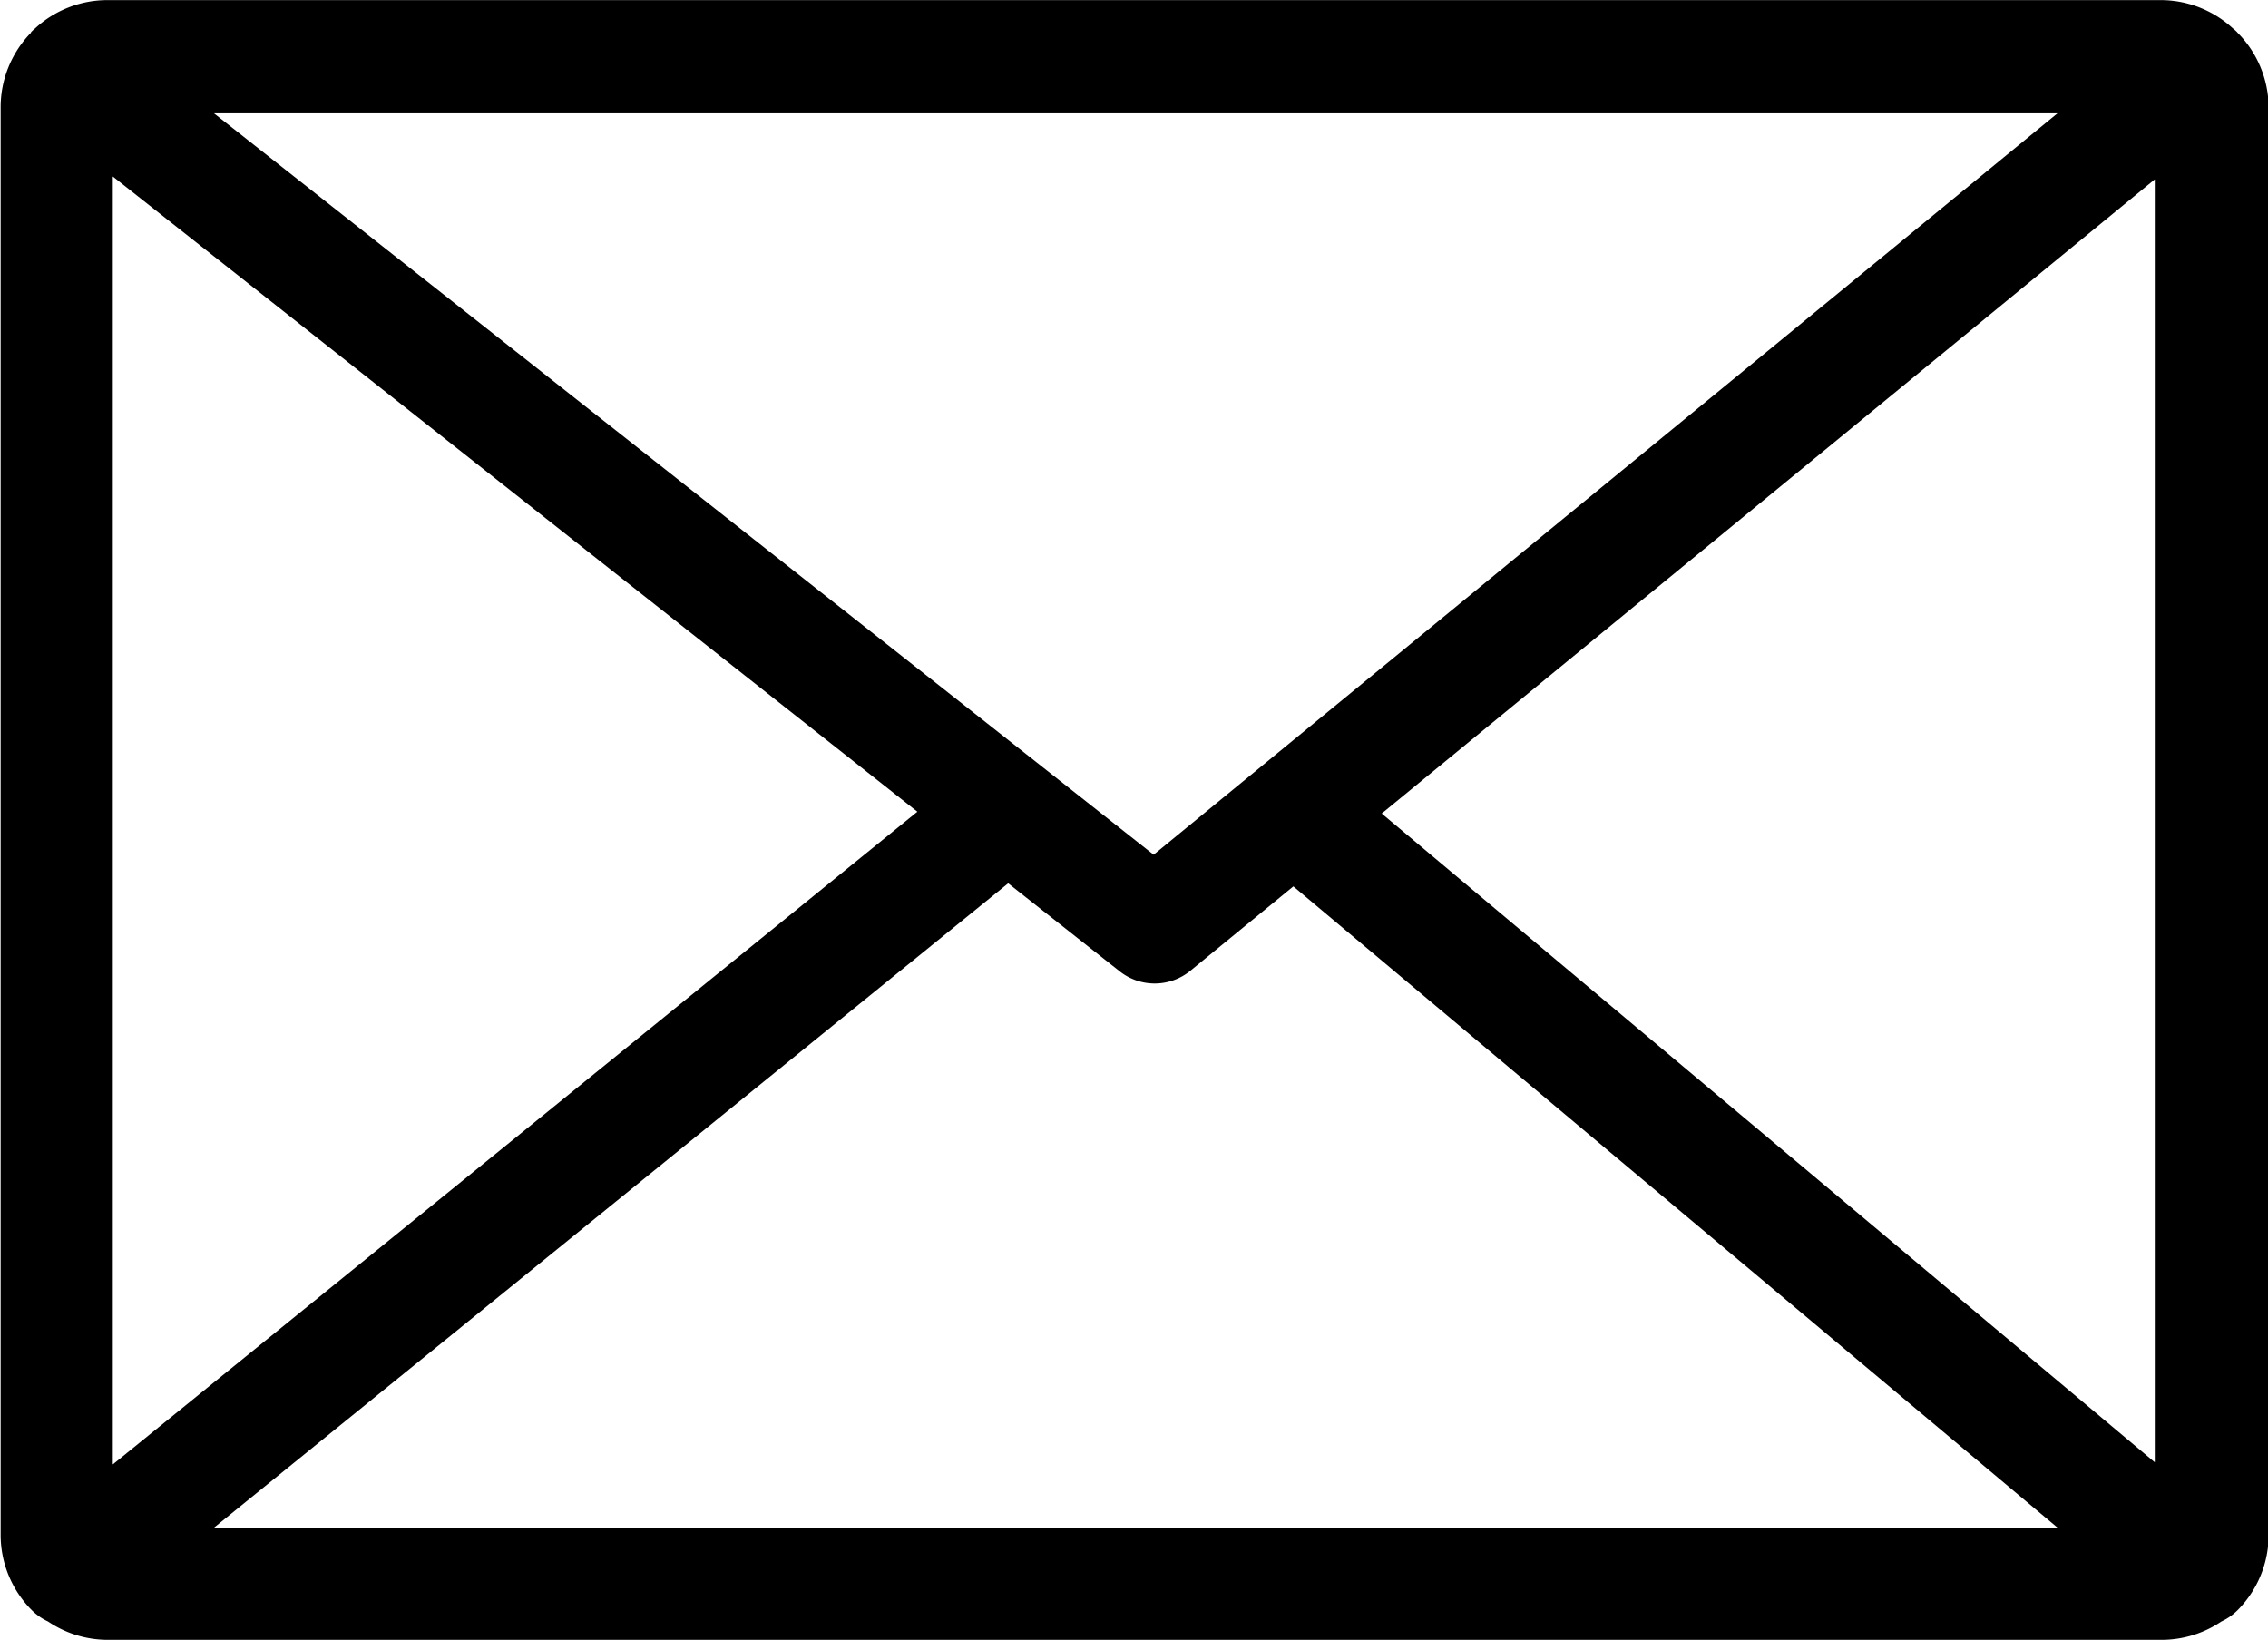
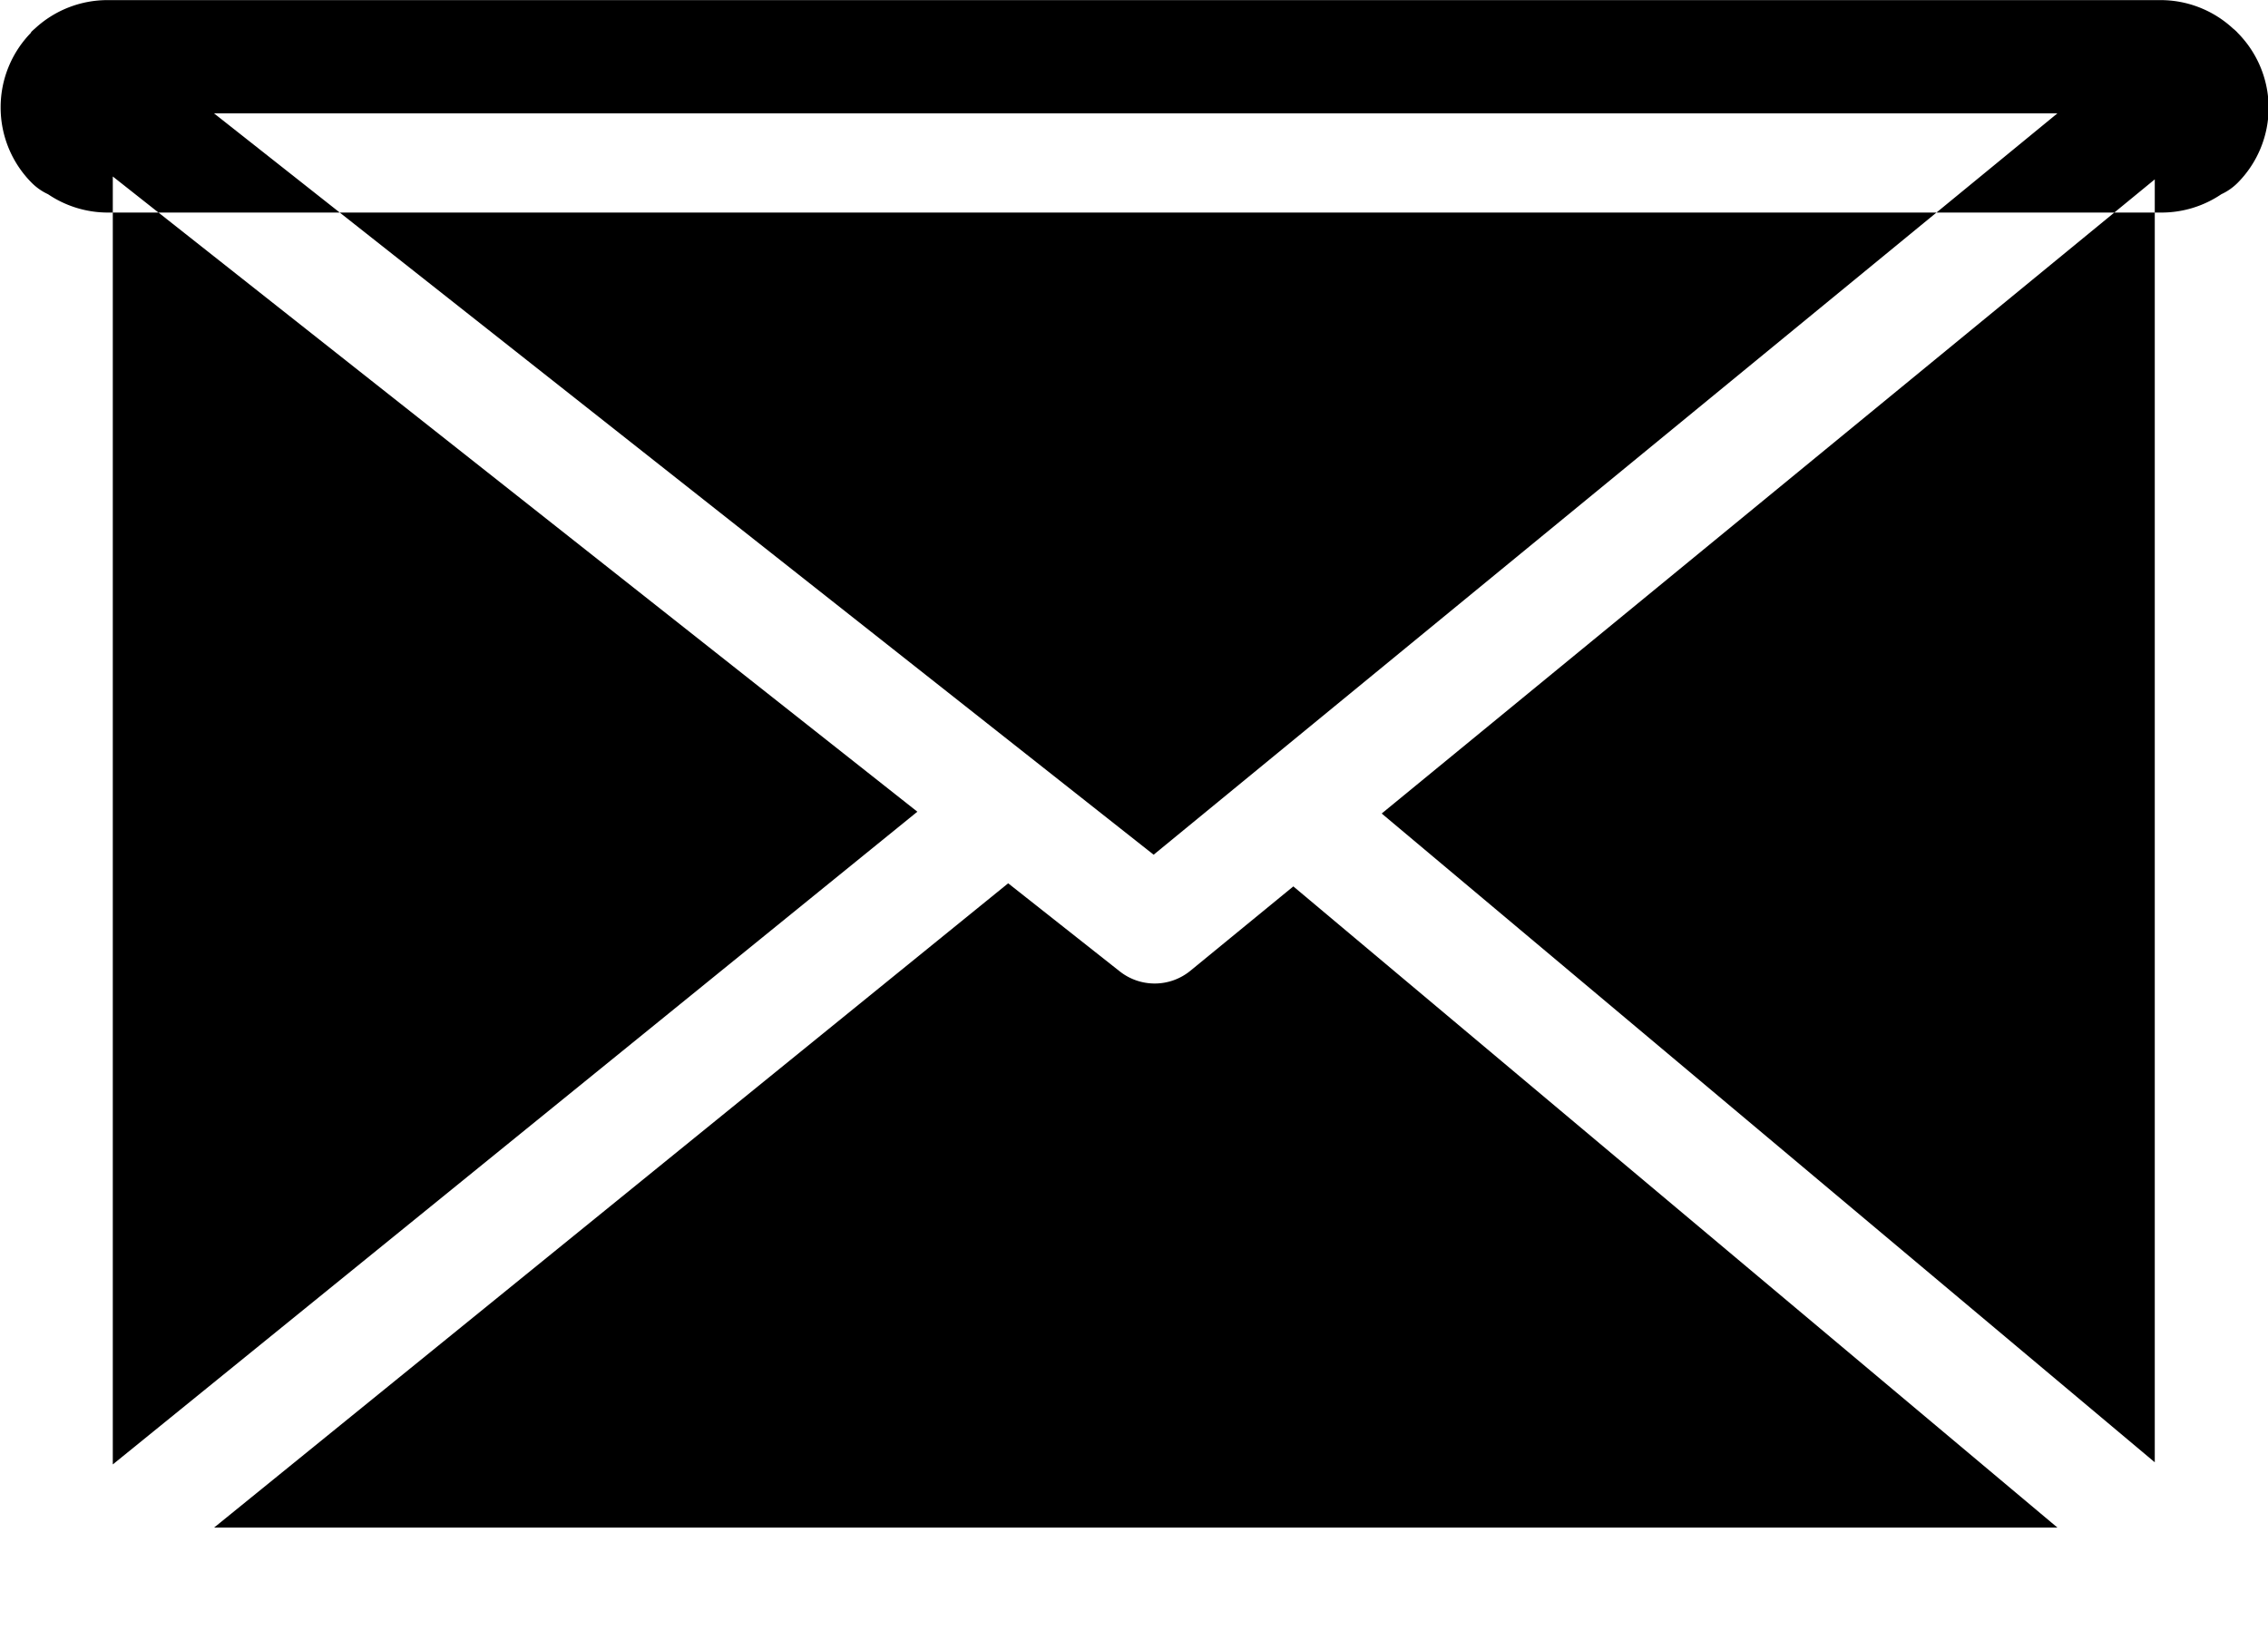
<svg xmlns="http://www.w3.org/2000/svg" width="21.252" height="15.369" viewBox="0 0 21.252 15.369">
-   <path id="Path_155730" data-name="Path 155730" d="M140.233,155.765l-.005-.006h0c-.012-.012-.025-.024-.038-.034a1,1,0,0,0-.679-.266H120.273a1,1,0,0,0-.679.266c-.013.011-.025.022-.037.034h0l0,.005a1,1,0,0,0-.285.7V169.84a1,1,0,0,0,.291.707.527.527,0,0,0,.153.107,1,1,0,0,0,.564.172h19.237a1,1,0,0,0,.564-.172.526.526,0,0,0,.153-.107,1,1,0,0,0,.29-.707V156.465A1,1,0,0,0,140.233,155.765Zm-12.371,7.3-7.539,6.117V157.112Zm.851.671,1.045.825a.528.528,0,0,0,.663-.006l.964-.79,7.16,6.009H121.272Zm3.5-.654,7.244-5.943v12.023Zm6.332-6.562-2.912,2.389-5.557,4.559-8.805-6.948Z" transform="translate(-119.266 -155.458)" />
+   <path id="Path_155730" data-name="Path 155730" d="M140.233,155.765l-.005-.006h0c-.012-.012-.025-.024-.038-.034a1,1,0,0,0-.679-.266H120.273a1,1,0,0,0-.679.266c-.013.011-.025.022-.037.034h0l0,.005a1,1,0,0,0-.285.7a1,1,0,0,0,.291.707.527.527,0,0,0,.153.107,1,1,0,0,0,.564.172h19.237a1,1,0,0,0,.564-.172.526.526,0,0,0,.153-.107,1,1,0,0,0,.29-.707V156.465A1,1,0,0,0,140.233,155.765Zm-12.371,7.3-7.539,6.117V157.112Zm.851.671,1.045.825a.528.528,0,0,0,.663-.006l.964-.79,7.16,6.009H121.272Zm3.5-.654,7.244-5.943v12.023Zm6.332-6.562-2.912,2.389-5.557,4.559-8.805-6.948Z" transform="translate(-119.266 -155.458)" />
</svg>